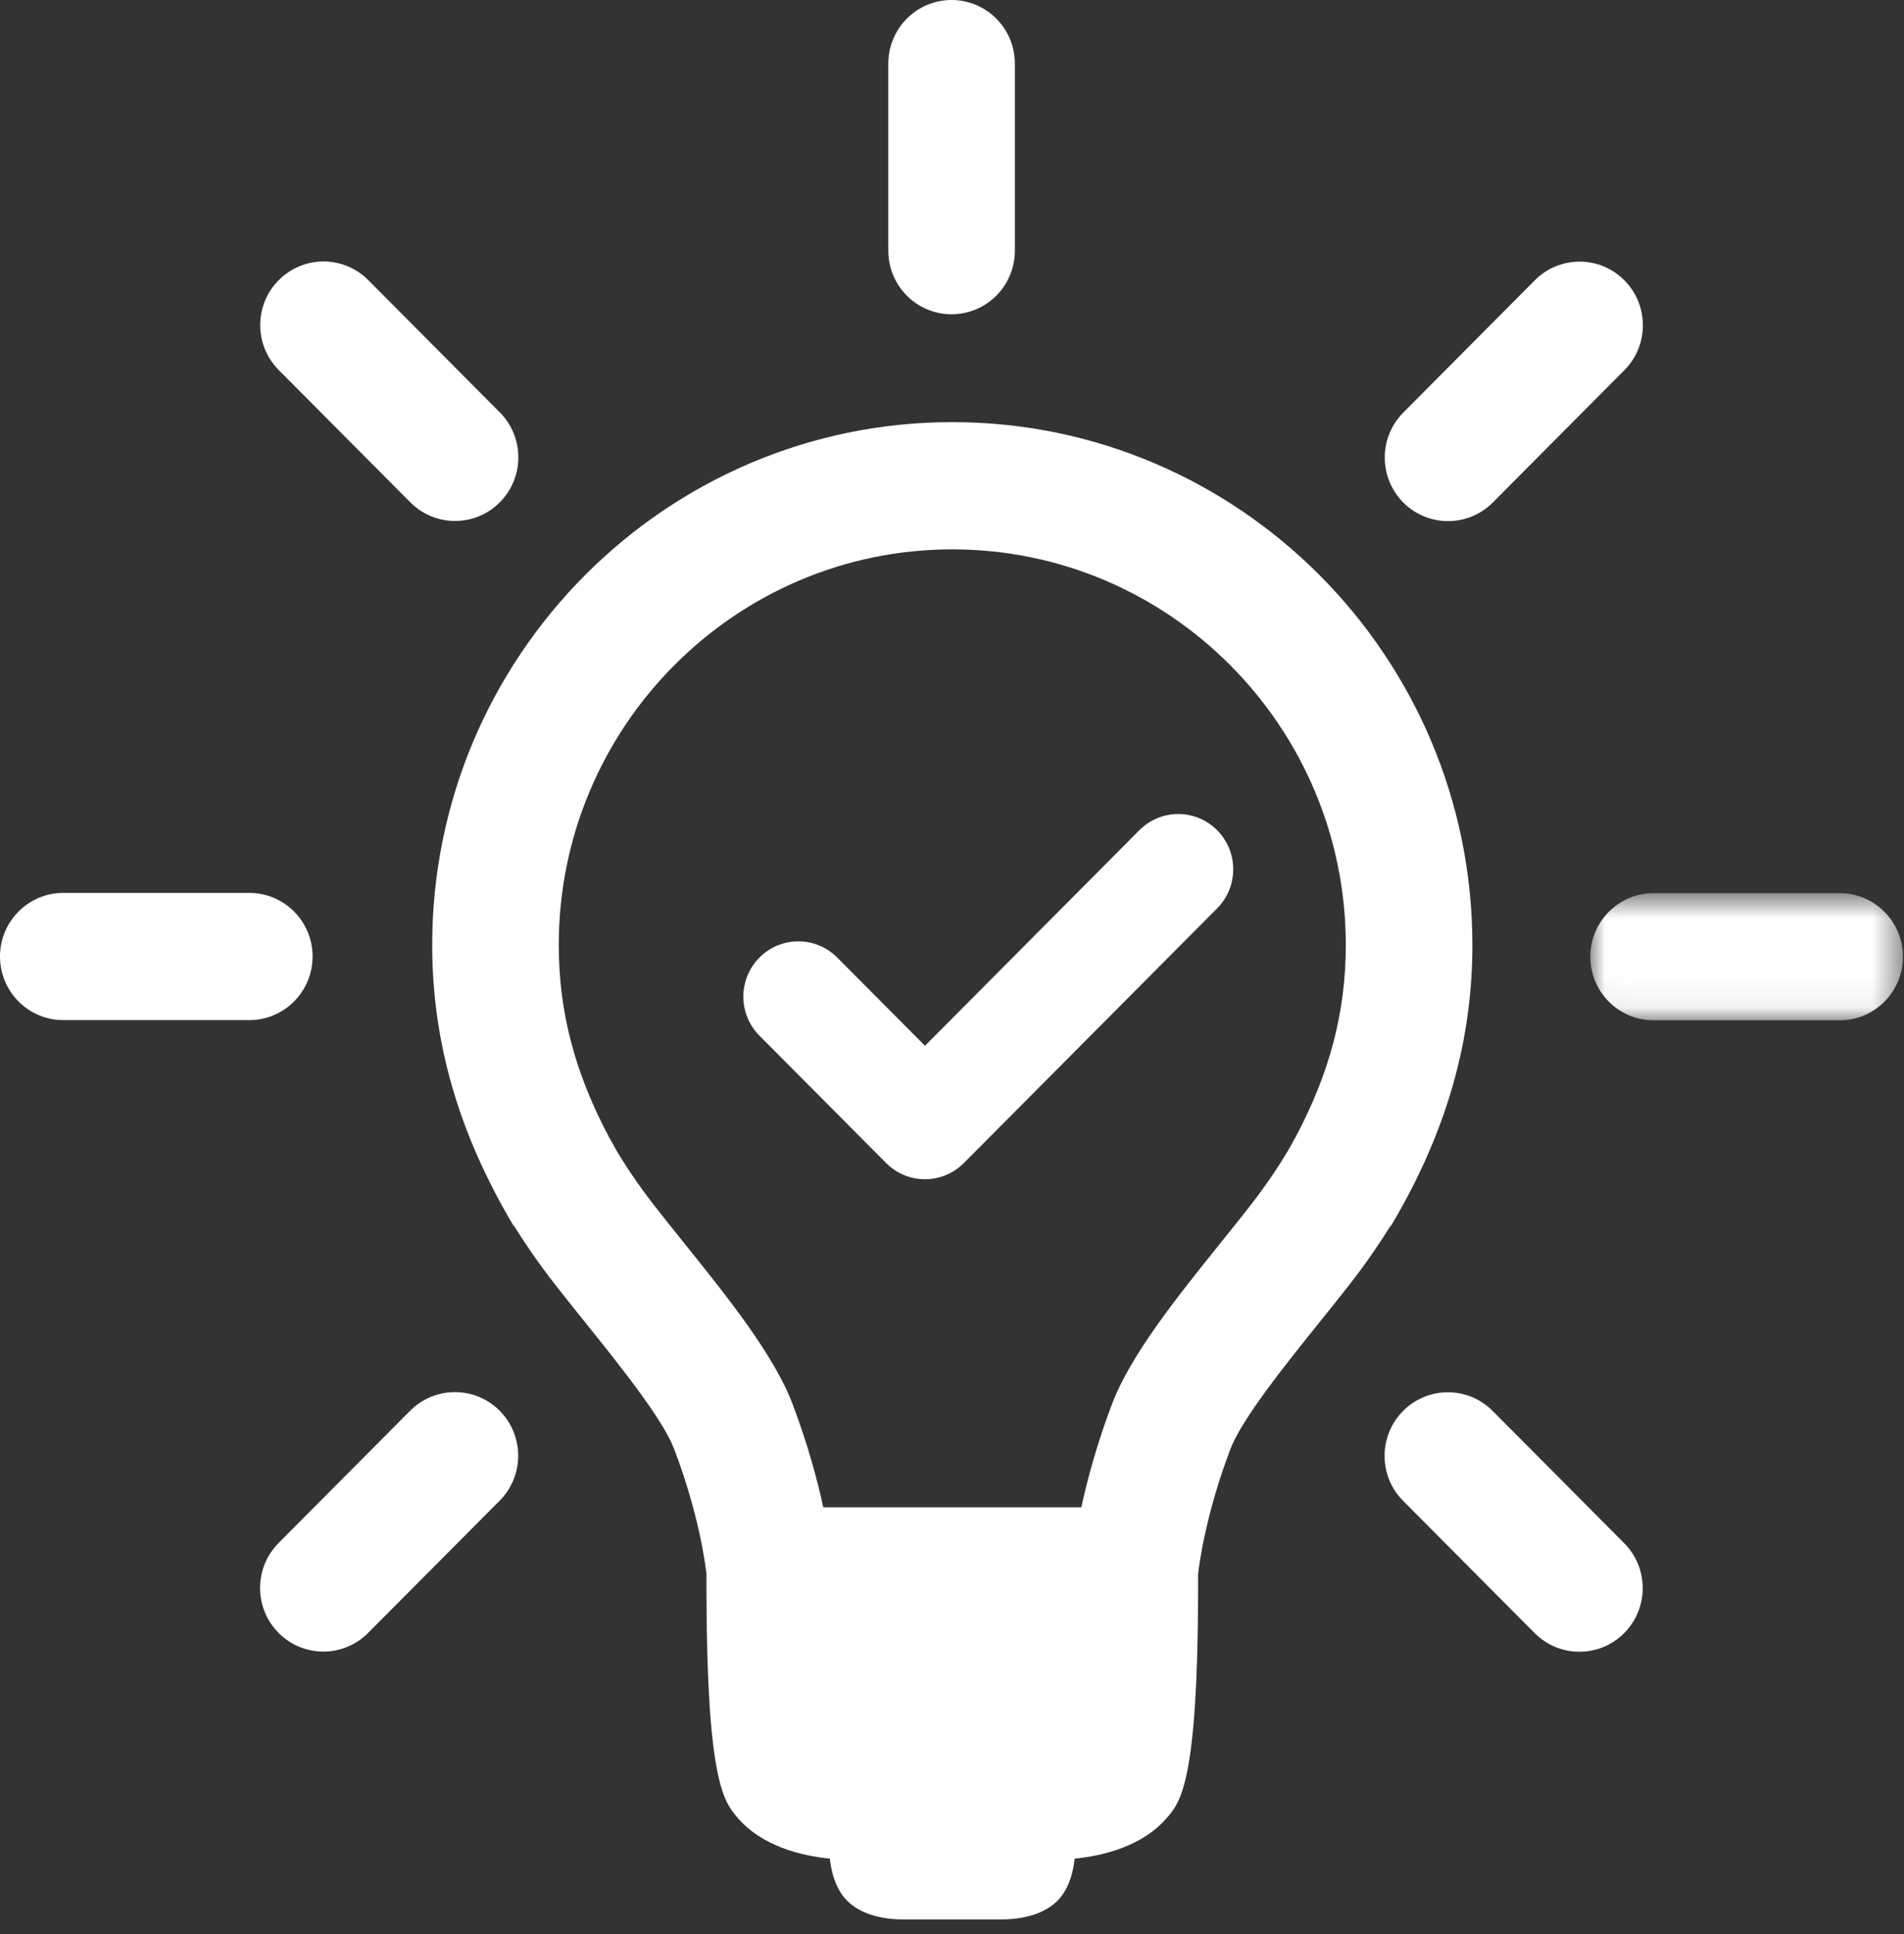
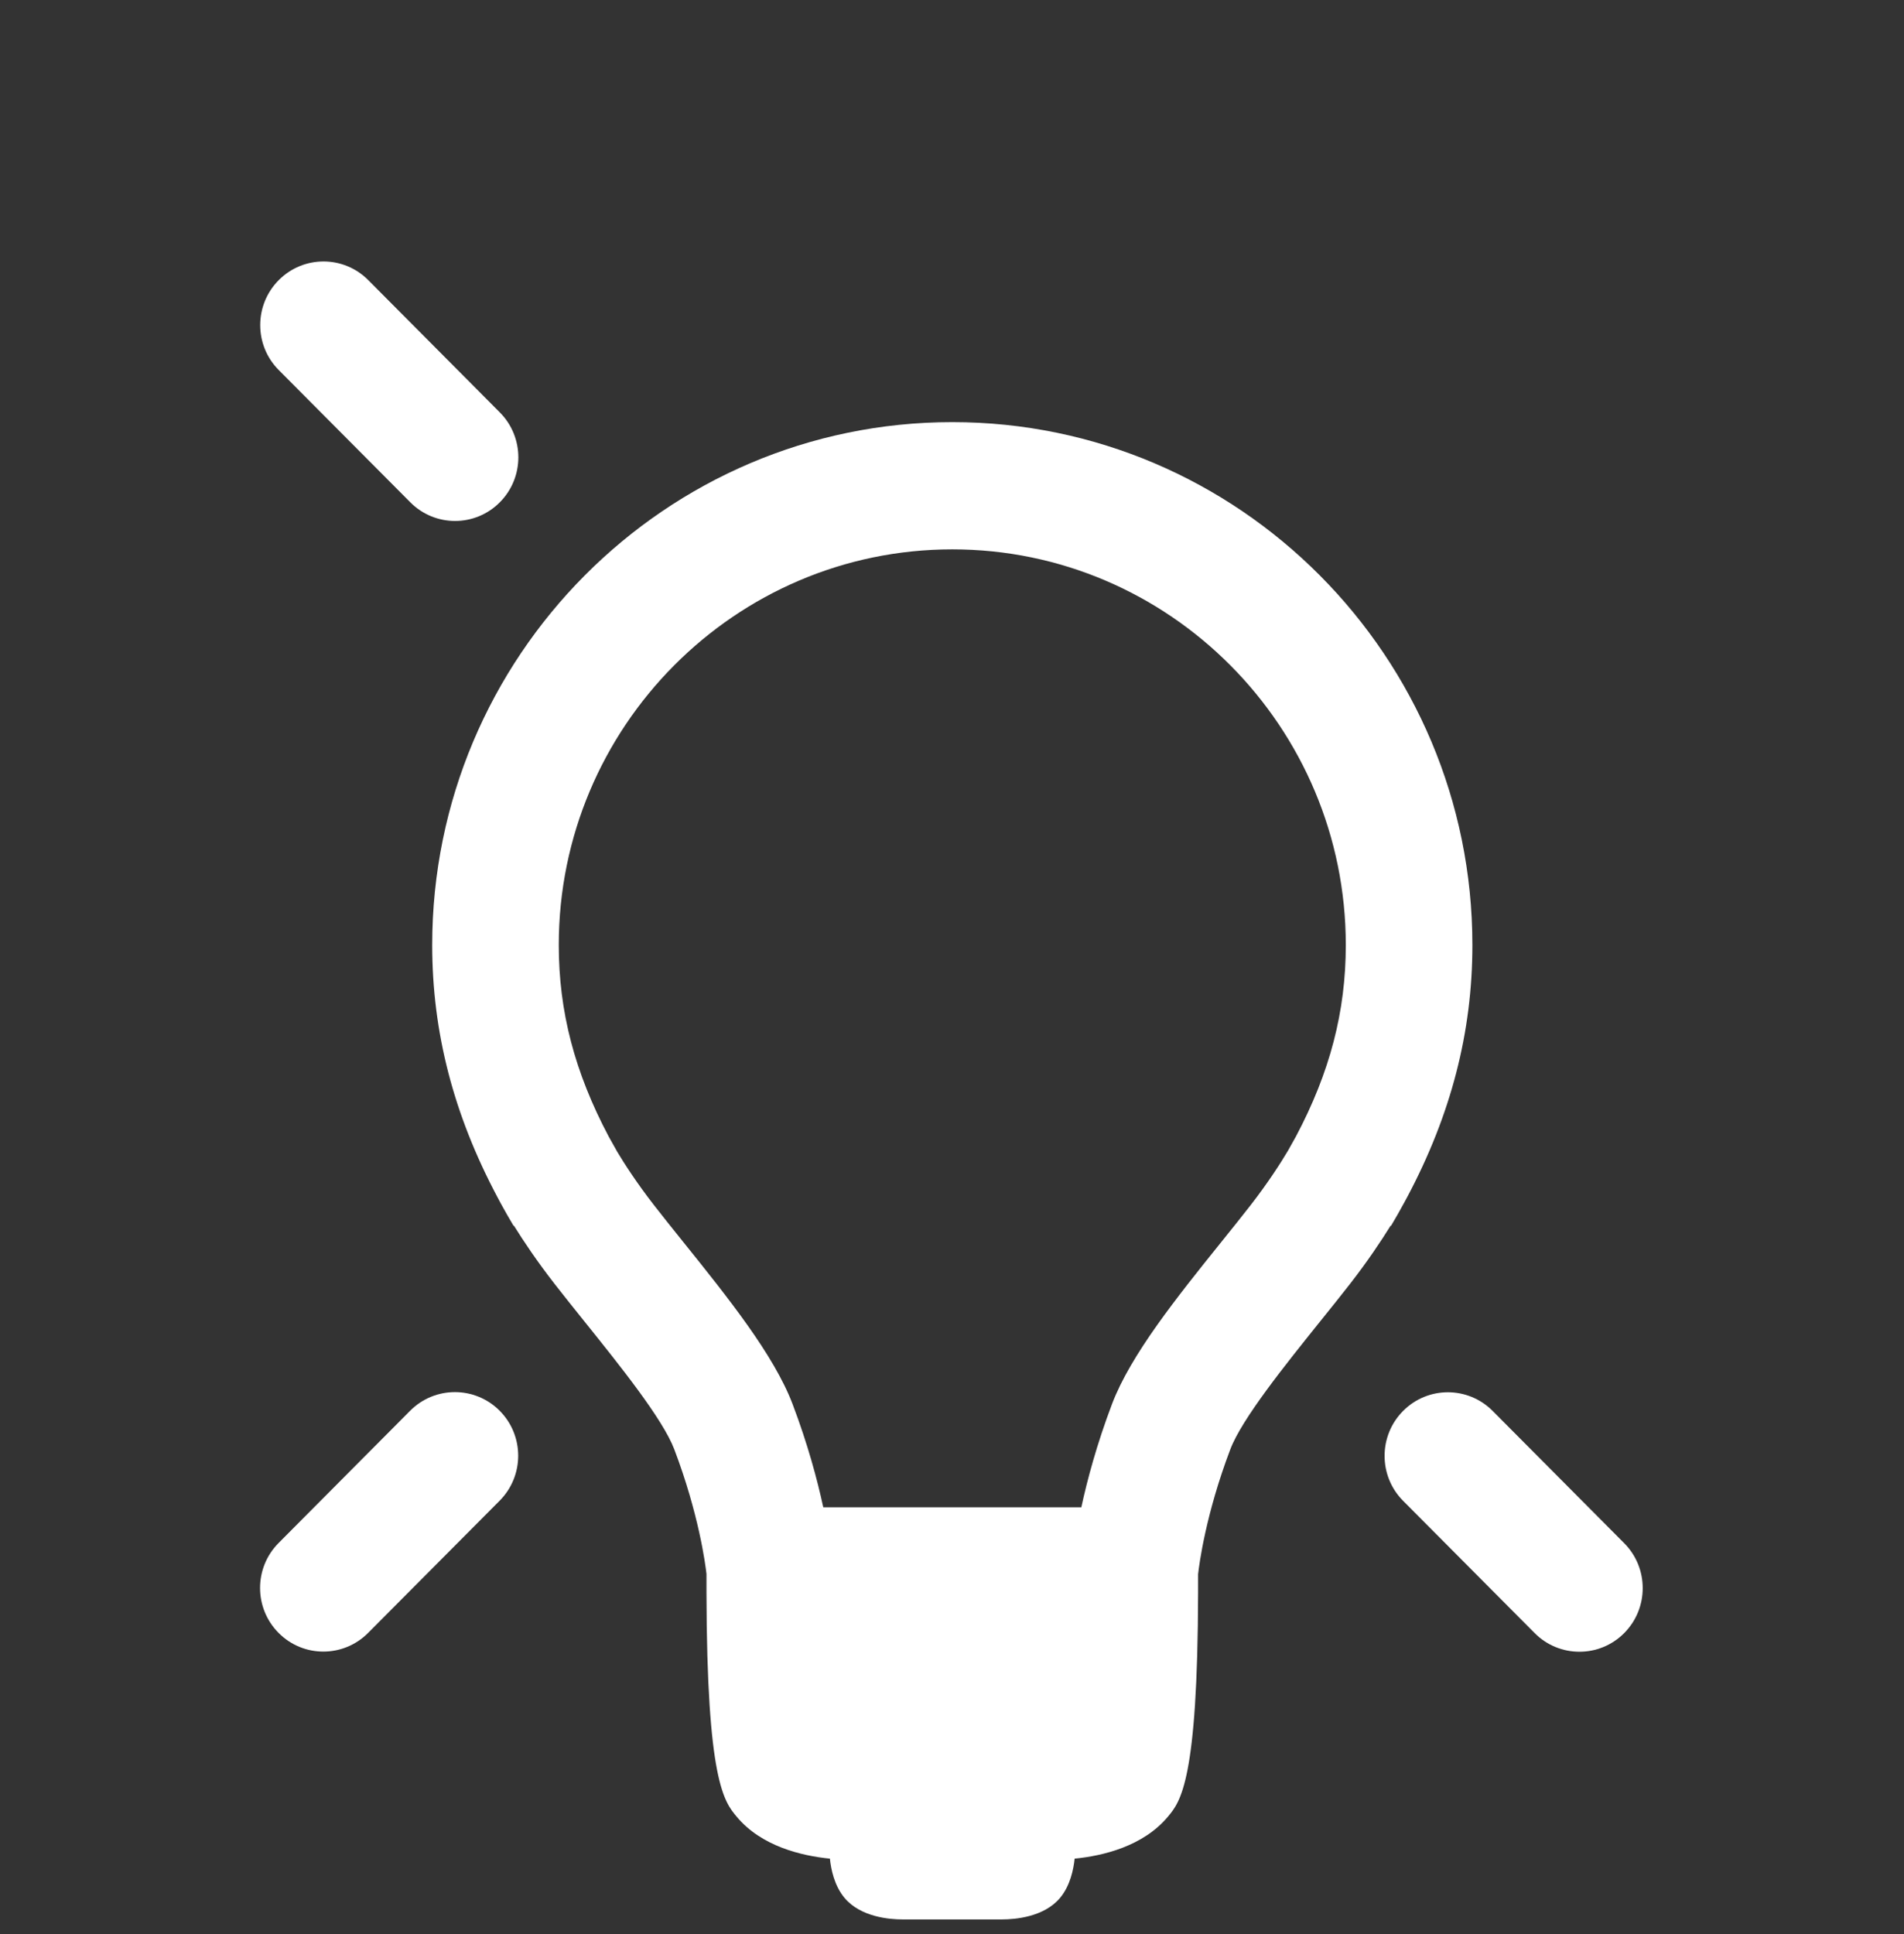
<svg xmlns="http://www.w3.org/2000/svg" xmlns:xlink="http://www.w3.org/1999/xlink" width="64px" height="65px" viewBox="0 0 64 65" version="1.1">
  <rect x="0" y="0" width="64" height="65" fill="#333333" stroke="none" />
  <title>Group 20</title>
  <desc>Created with Sketch.</desc>
  <defs>
-     <polygon id="path-1" points="0.013 0.661 10.521 0.661 10.521 4.936 0.013 4.936" />
-   </defs>
+     </defs>
  <g id="Page-1" stroke="none" stroke-width="1" fill="none" fill-rule="evenodd">
    <g id="boxpress" transform="translate(-513, -1637)">
      <g id="Group-17" transform="translate(485, 1610)">
        <g id="Group-20" transform="translate(28, 27)">
          <path d="M43.558,38.2 L43.295,38.67 C43.046,39.09 42.622,39.752 42.027,40.517 C41.728,40.901 41.399,41.311 41.06,41.732 C39.559,43.599 38.007,45.53 37.379,47.186 C36.87,48.53 36.548,49.729 36.347,50.658 L34.137,50.658 L29.883,50.658 L27.673,50.658 C27.472,49.729 27.15,48.53 26.64,47.186 C26.012,45.532 24.463,43.602 22.963,41.736 C22.624,41.313 22.293,40.903 21.994,40.517 C21.397,39.751 20.974,39.089 20.749,38.712 L20.462,38.2 C19.316,36.039 18.782,33.992 18.782,31.761 C18.782,24.428 24.716,18.463 32.01,18.463 C39.304,18.463 45.237,24.428 45.237,31.761 C45.237,33.993 44.704,36.04 43.558,38.2 L43.558,38.2 Z M46.756,41.2 C46.906,40.948 47.051,40.694 47.188,40.44 C47.246,40.337 47.283,40.266 47.3,40.234 C48.774,37.46 49.492,34.689 49.492,31.761 C49.492,22.071 41.649,14.187 32.01,14.187 C22.371,14.187 14.528,22.071 14.528,31.761 C14.528,34.689 15.245,37.46 16.72,40.233 C16.736,40.265 16.773,40.335 16.83,40.44 C16.969,40.694 17.113,40.947 17.264,41.2 L17.275,41.193 C17.593,41.705 18.051,42.391 18.644,43.152 C18.957,43.554 19.3,43.982 19.654,44.423 C20.823,45.878 22.279,47.69 22.665,48.71 C23.489,50.88 23.709,52.558 23.747,52.898 L23.747,53.528 C23.76,59.855 24.34,60.549 24.763,61.057 C25.595,62.054 26.945,62.371 27.896,62.466 C27.932,62.824 28.045,63.375 28.386,63.783 C28.932,64.438 29.924,64.508 30.325,64.508 L30.331,64.508 L30.945,64.508 L33.073,64.508 L33.694,64.508 C34.096,64.508 35.087,64.437 35.632,63.785 C35.973,63.377 36.085,62.828 36.122,62.466 C37.073,62.371 38.423,62.054 39.258,61.055 C39.68,60.549 40.259,59.854 40.272,53.523 L40.272,52.906 C40.31,52.566 40.529,50.885 41.355,48.71 C41.741,47.689 43.198,45.876 44.368,44.419 C44.721,43.98 45.064,43.554 45.377,43.152 C45.961,42.401 46.414,41.724 46.744,41.192 L46.756,41.2 Z" id="Fill-1" fill="#FFFFFF" />
-           <path d="M31.986,10.562 C33.16,10.562 34.113,9.606 34.113,8.425 L34.113,2.138 C34.113,0.958 33.16,-0 31.986,-0 C30.811,-0 29.859,0.958 29.859,2.138 L29.859,8.425 C29.859,9.606 30.811,10.562 31.986,10.562" id="Fill-3" fill="#FFFFFF" />
          <path d="M13.792,16.882 C14.207,17.3 14.752,17.509 15.296,17.509 C15.84,17.509 16.385,17.3 16.8,16.882 C17.631,16.048 17.631,14.694 16.8,13.859 L12.378,9.414 C11.547,8.578 10.201,8.579 9.37,9.414 C8.539,10.249 8.539,11.603 9.37,12.437 L13.792,16.882 Z" id="Fill-5" fill="#FFFFFF" />
-           <path d="M10.507,32.146 C10.507,30.966 9.555,30.009 8.38,30.009 L2.127,30.009 C0.953,30.009 0,30.966 0,32.146 C0,33.327 0.953,34.284 2.127,34.284 L8.38,34.284 C9.555,34.284 10.507,33.327 10.507,32.146" id="Fill-7" fill="#FFFFFF" />
          <path d="M13.787,47.412 L9.365,51.857 C8.534,52.692 8.534,54.046 9.365,54.88 C9.78,55.298 10.324,55.507 10.869,55.507 C11.413,55.507 11.957,55.298 12.373,54.88 L16.795,50.436 C17.626,49.601 17.626,48.247 16.795,47.412 C15.964,46.578 14.618,46.578 13.787,47.412" id="Fill-9" fill="#FFFFFF" />
          <path d="M50.172,47.418 C49.341,46.583 47.995,46.583 47.164,47.418 C46.333,48.253 46.333,49.607 47.164,50.441 L51.586,54.886 C52.001,55.304 52.546,55.512 53.09,55.512 C53.635,55.512 54.178,55.304 54.594,54.886 C55.425,54.051 55.425,52.697 54.594,51.863 L50.172,47.418 Z" id="Fill-11" fill="#FFFFFF" />
          <g id="Group-15" transform="translate(53.443, 29.355)">
            <mask id="mask-2" fill="white">
              <use xlink:href="#path-1" />
            </mask>
            <g id="Clip-14" />
            <path d="M8.394,0.661 L2.14,0.661 C0.966,0.661 0.013,1.618 0.013,2.799 C0.013,3.979 0.966,4.936 2.14,4.936 L8.394,4.936 C9.569,4.936 10.521,3.979 10.521,2.799 C10.521,1.618 9.569,0.661 8.394,0.661" id="Fill-13" fill="#FFFFFF" mask="url(#mask-2)" />
          </g>
-           <path d="M48.674,17.514 C49.218,17.514 49.762,17.306 50.177,16.889 L54.599,12.443 C55.431,11.608 55.431,10.255 54.599,9.419 C53.769,8.584 52.423,8.584 51.591,9.419 L47.17,13.865 C46.339,14.7 46.339,16.053 47.17,16.889 C47.585,17.306 48.129,17.514 48.674,17.514" id="Fill-16" fill="#FFFFFF" />
-           <path d="M38.298,27.902 L31.092,35.146 L28.142,32.181 C27.421,31.456 26.249,31.456 25.528,32.181 C24.806,32.906 24.806,34.083 25.528,34.808 L29.785,39.087 C30.146,39.451 30.619,39.632 31.092,39.632 C31.565,39.632 32.038,39.45 32.399,39.087 L40.912,30.529 C41.633,29.804 41.633,28.627 40.912,27.902 C40.19,27.176 39.02,27.177 38.298,27.902" id="Fill-18" fill="#FFFFFF" />
        </g>
      </g>
    </g>
  </g>
</svg>